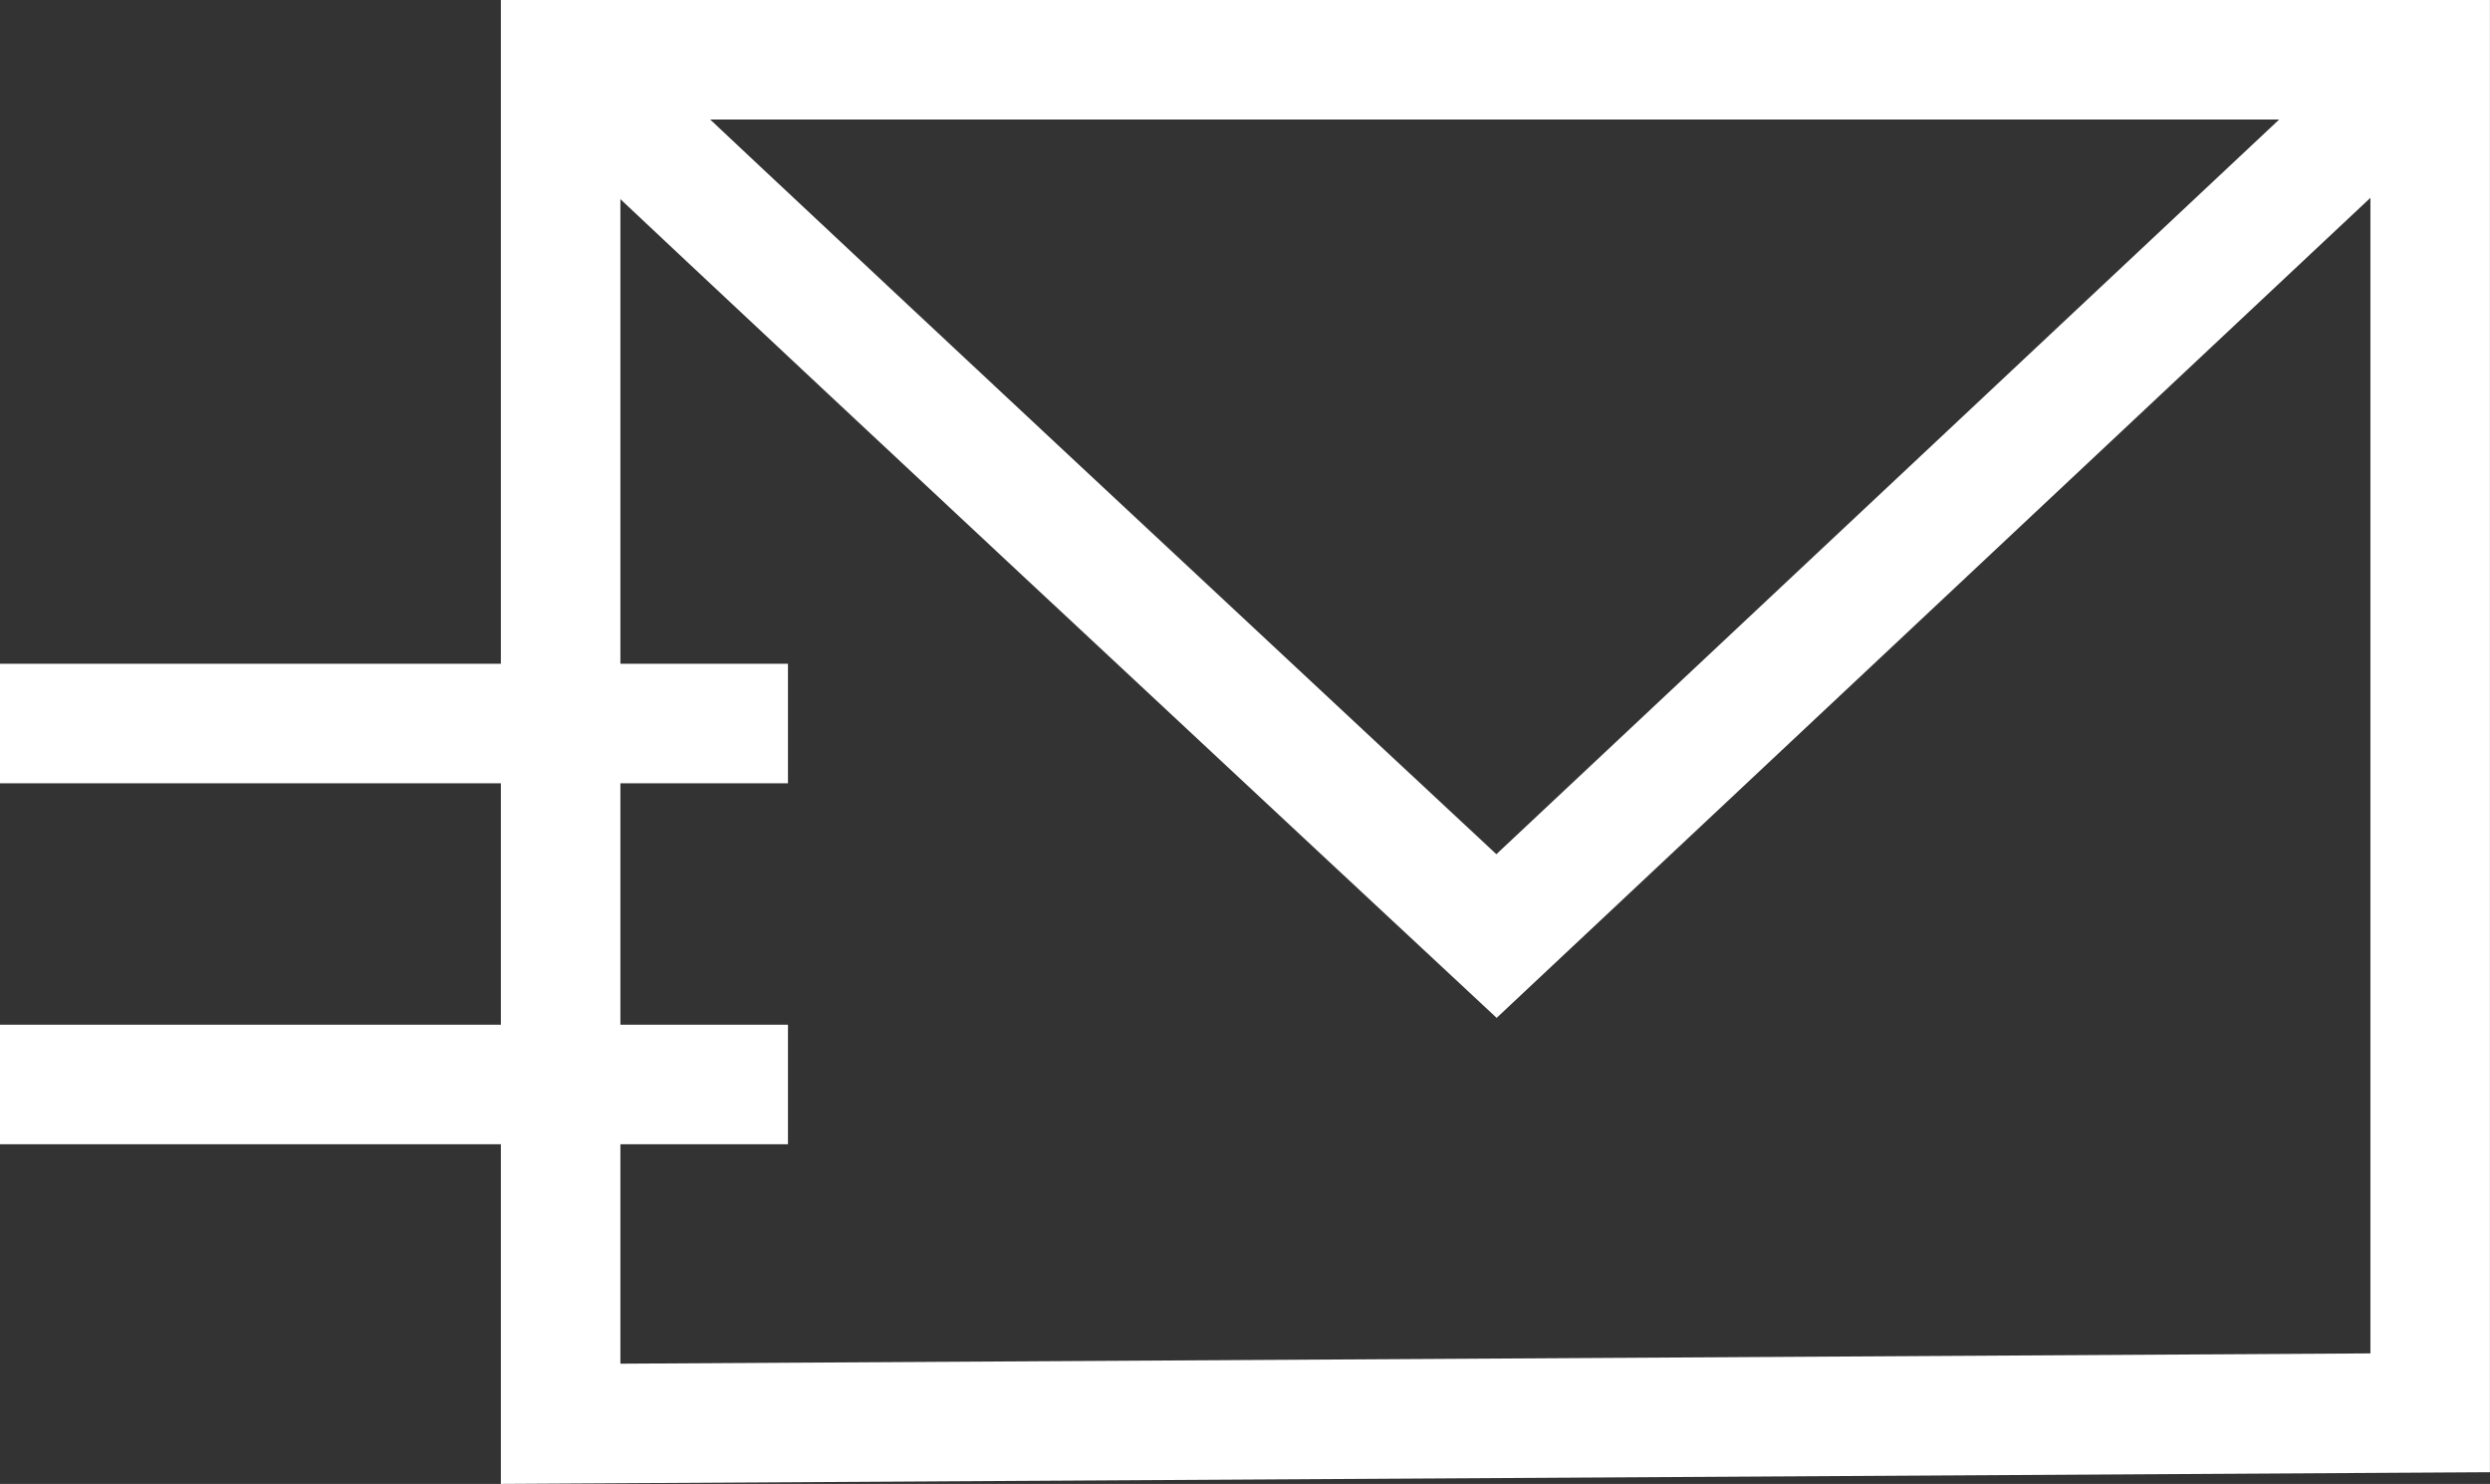
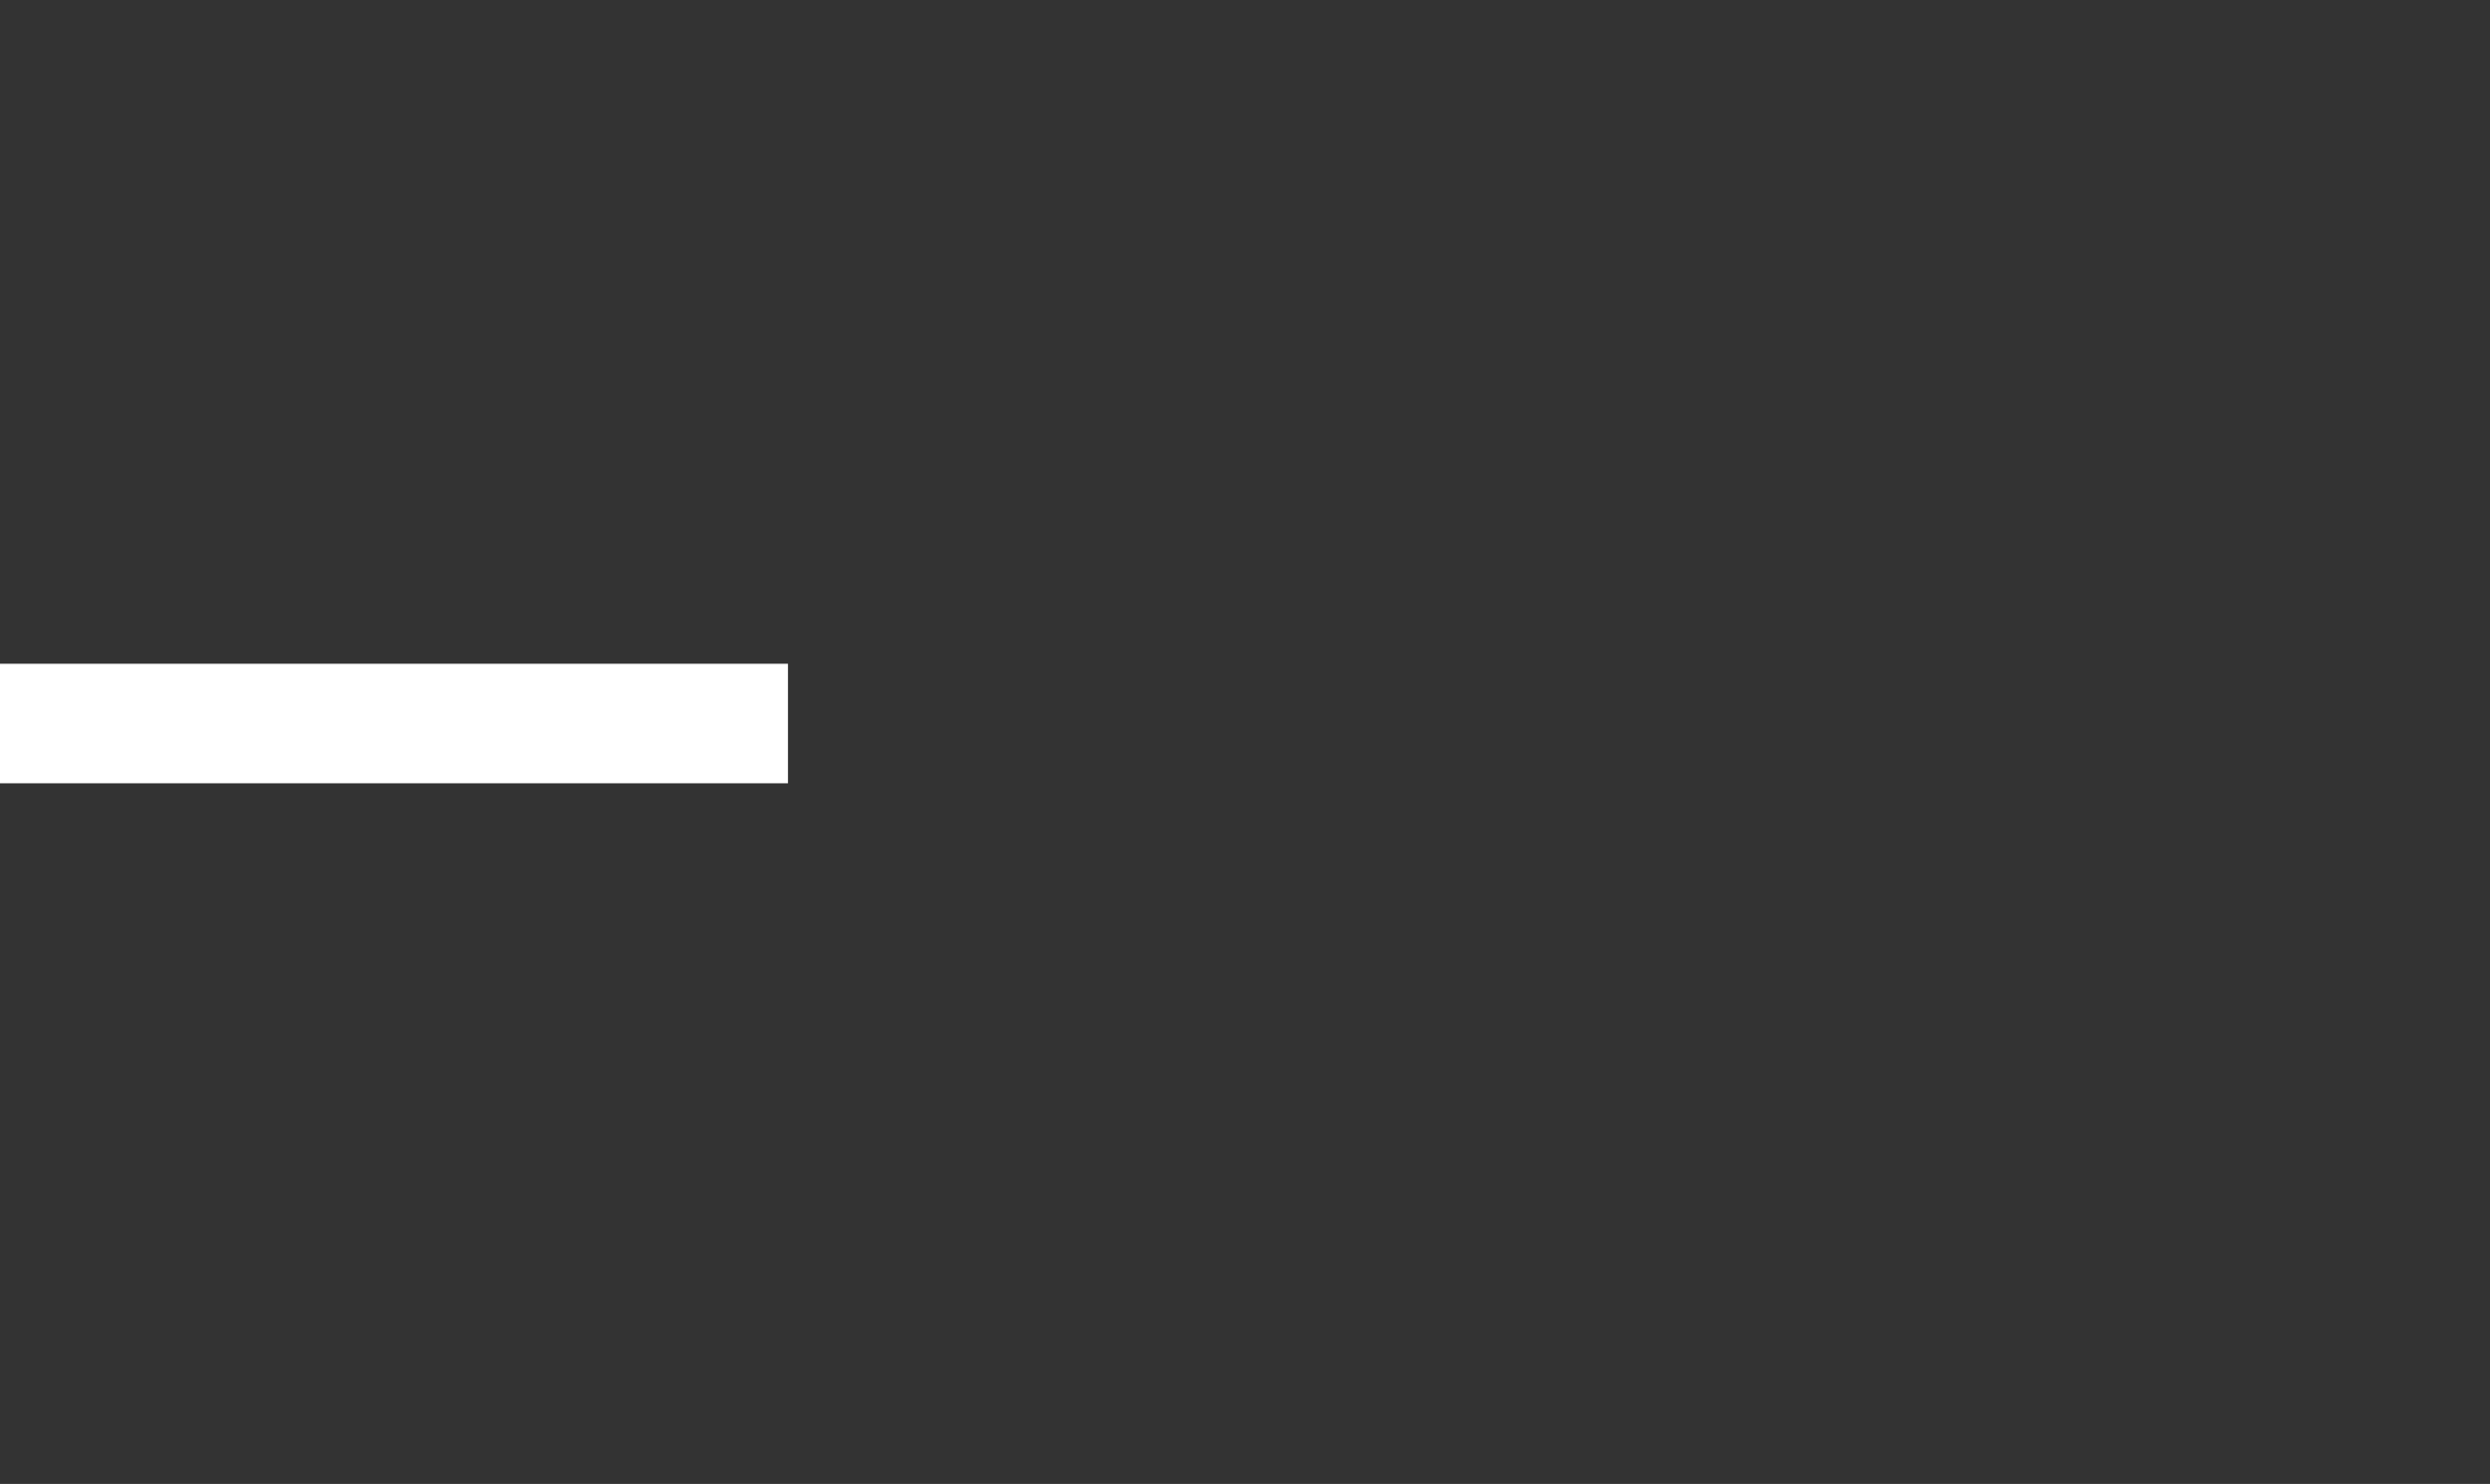
<svg xmlns="http://www.w3.org/2000/svg" viewBox="0 0 41.665 24.831">
  <rect x="0" y="0" width="41.665" height="24.831" fill="#333333" stroke="none" />
  <defs>
    <style>
      .cls-1 {
        fill: none;
        stroke: #fff;
        stroke-miterlimit: 10;
        stroke-width: 2px;
      }
    </style>
  </defs>
  <g id="Group_207" data-name="Group 207" transform="translate(-656 -589.639)">
-     <path id="Path_412" data-name="Path 412" class="cls-1" d="M56.683,23.641V1H25.4V23.825Z" transform="translate(639.981 589.639)" />
-     <path id="Path_413" data-name="Path 413" class="cls-1" d="M25.4,1c.517.554,15.66,14.663,15.66,14.663L56.683,1" transform="translate(639.981 589.639)" />
    <line id="Line_85" data-name="Line 85" class="cls-1" x2="13.185" transform="translate(656 601.746)" />
-     <line id="Line_86" data-name="Line 86" class="cls-1" x2="13.185" transform="translate(656 607.786)" />
  </g>
</svg>